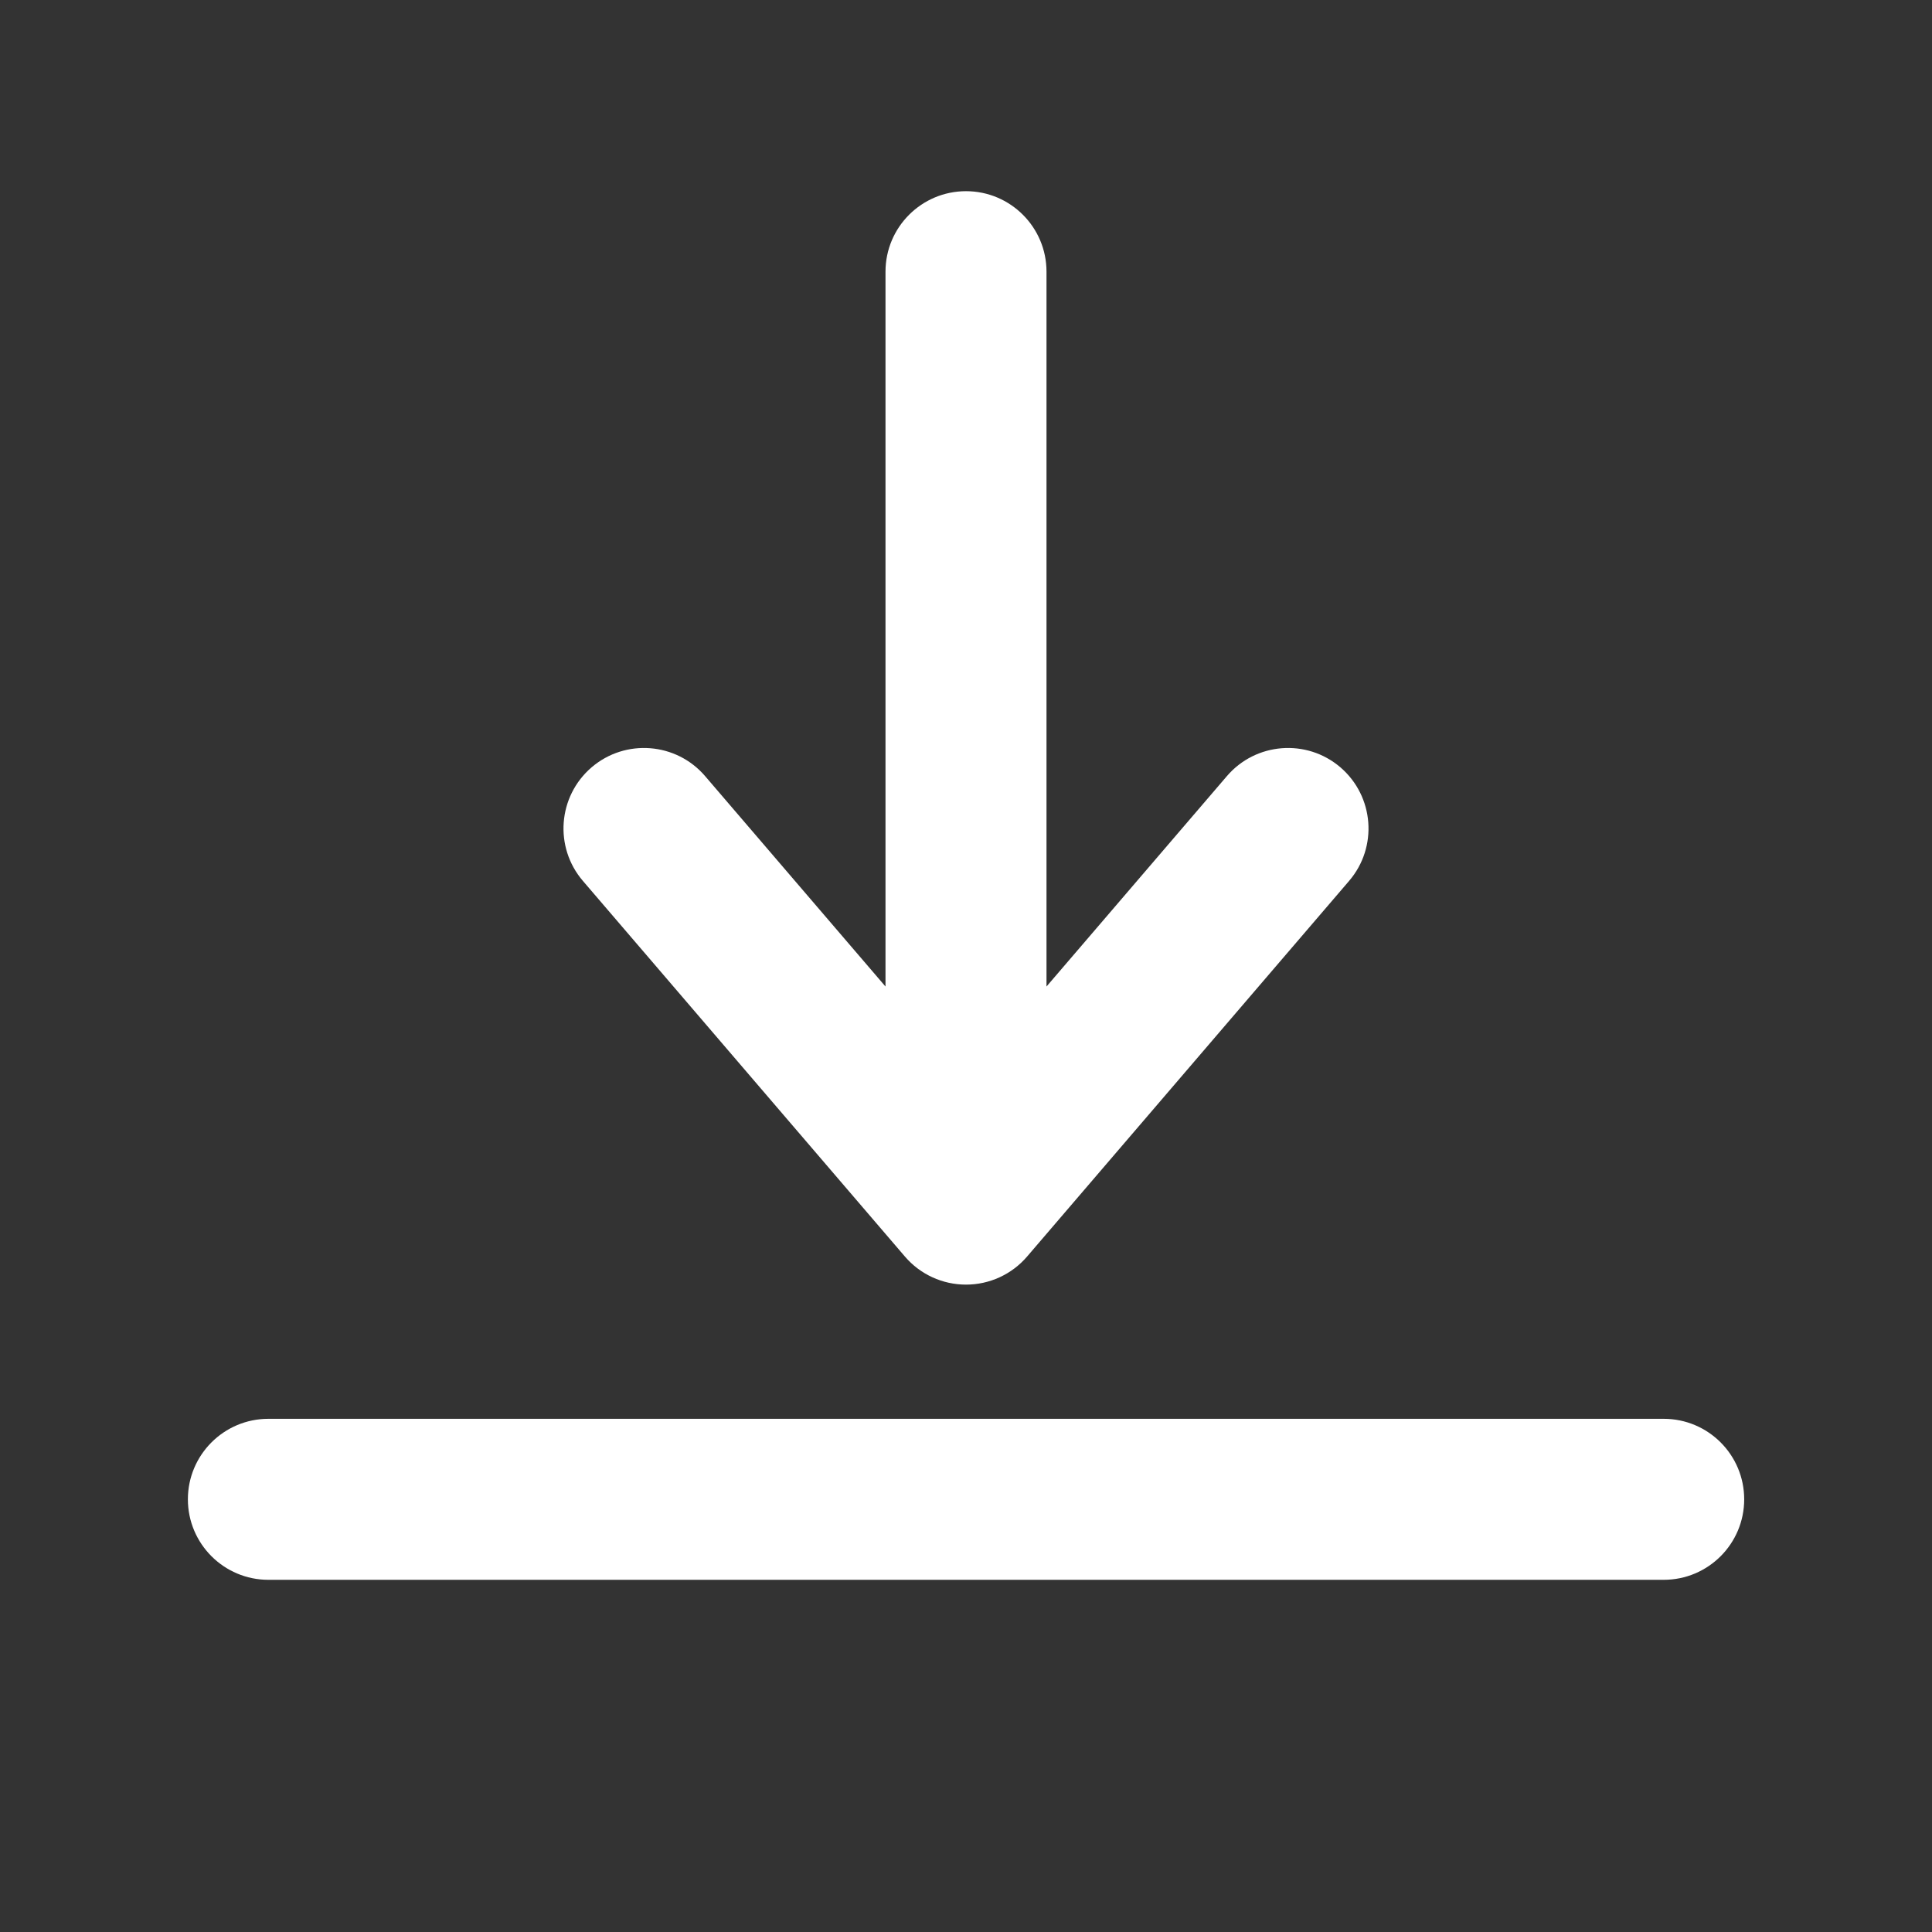
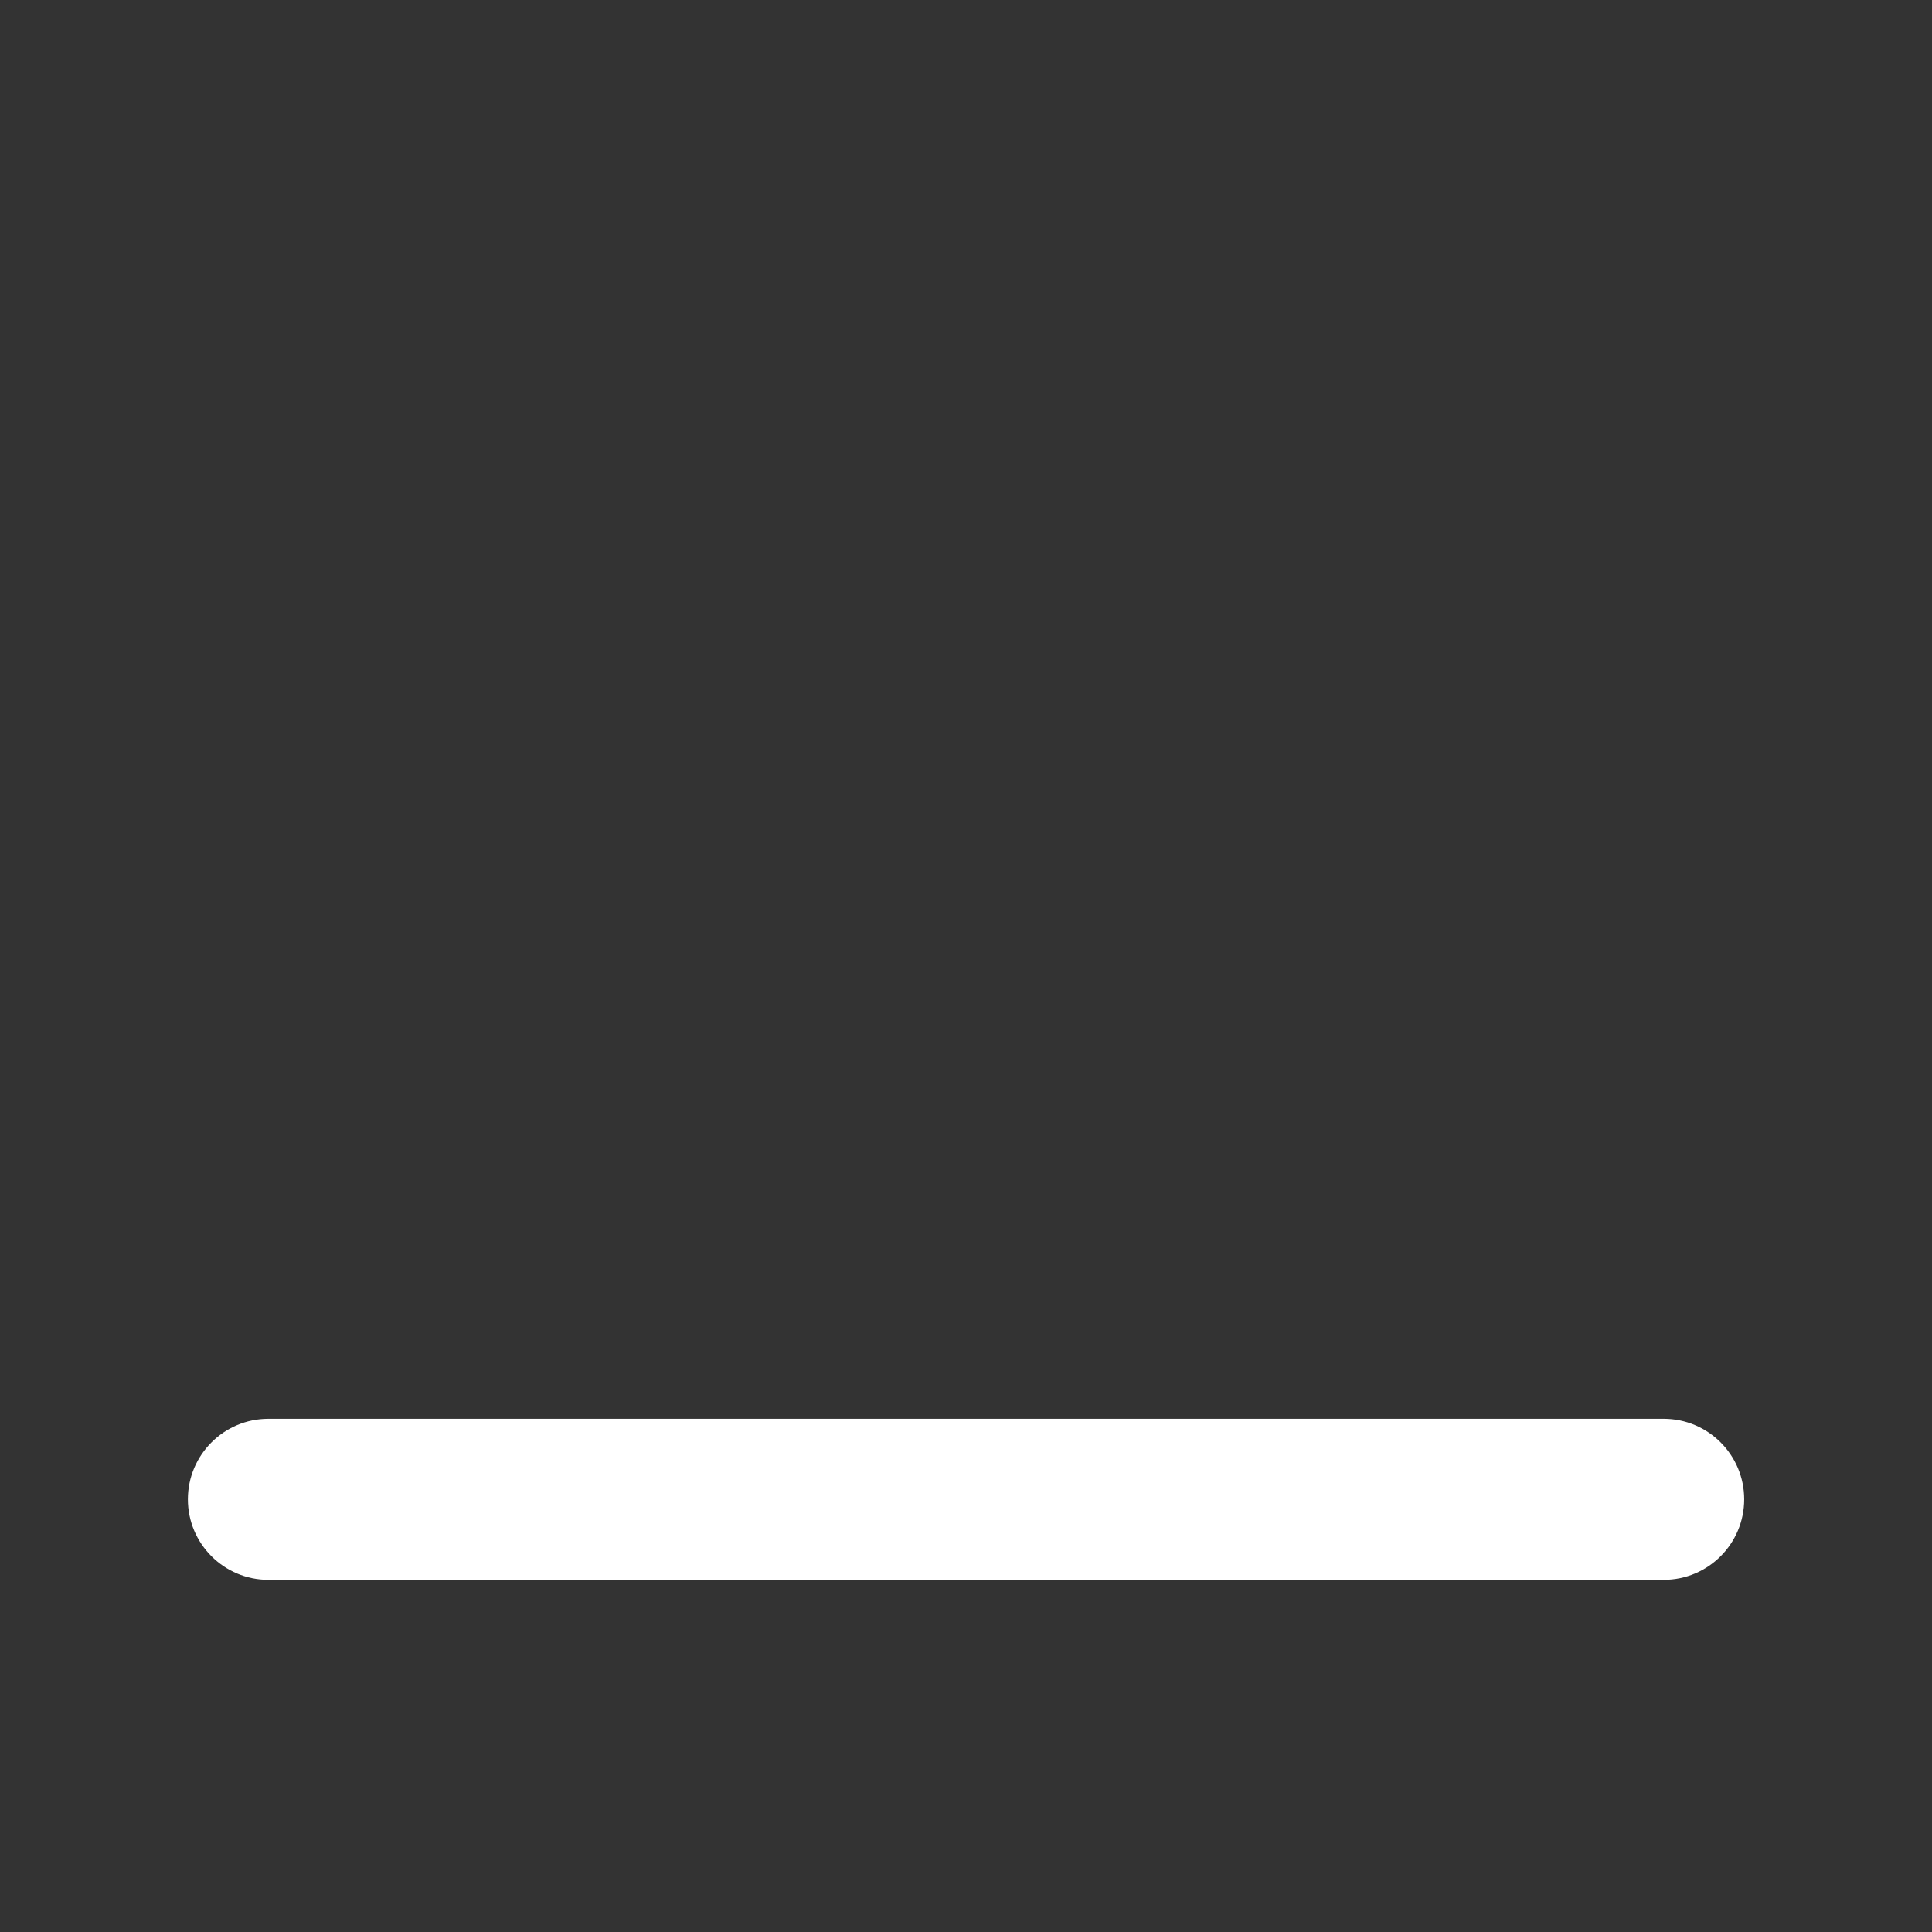
<svg xmlns="http://www.w3.org/2000/svg" width="24" height="24" viewBox="0 0 24 24" fill="none">
  <rect x="0" y="0" width="24" height="24" fill="#333333" stroke="none" />
  <path fill-rule="evenodd" clip-rule="evenodd" d="M2.334 18.625C2.334 18.073 2.782 17.625 3.334 17.625H20.667C21.22 17.625 21.667 18.073 21.667 18.625C21.667 19.177 21.22 19.625 20.667 19.625H3.334C2.782 19.625 2.334 19.177 2.334 18.625Z" fill="white" />
-   <path fill-rule="evenodd" clip-rule="evenodd" d="M13 3.375C13 2.823 12.552 2.375 12 2.375C11.448 2.375 11 2.823 11 3.375L11 12.255L8.759 9.641C8.4 9.222 7.769 9.173 7.349 9.532C6.93 9.892 6.881 10.523 7.241 10.943L11.241 15.609C11.431 15.831 11.708 15.958 12 15.958C12.292 15.958 12.569 15.831 12.759 15.609L16.759 10.943C17.119 10.523 17.07 9.892 16.651 9.532C16.232 9.173 15.6 9.222 15.241 9.641L13 12.255L13 3.375Z" fill="white" />
</svg>